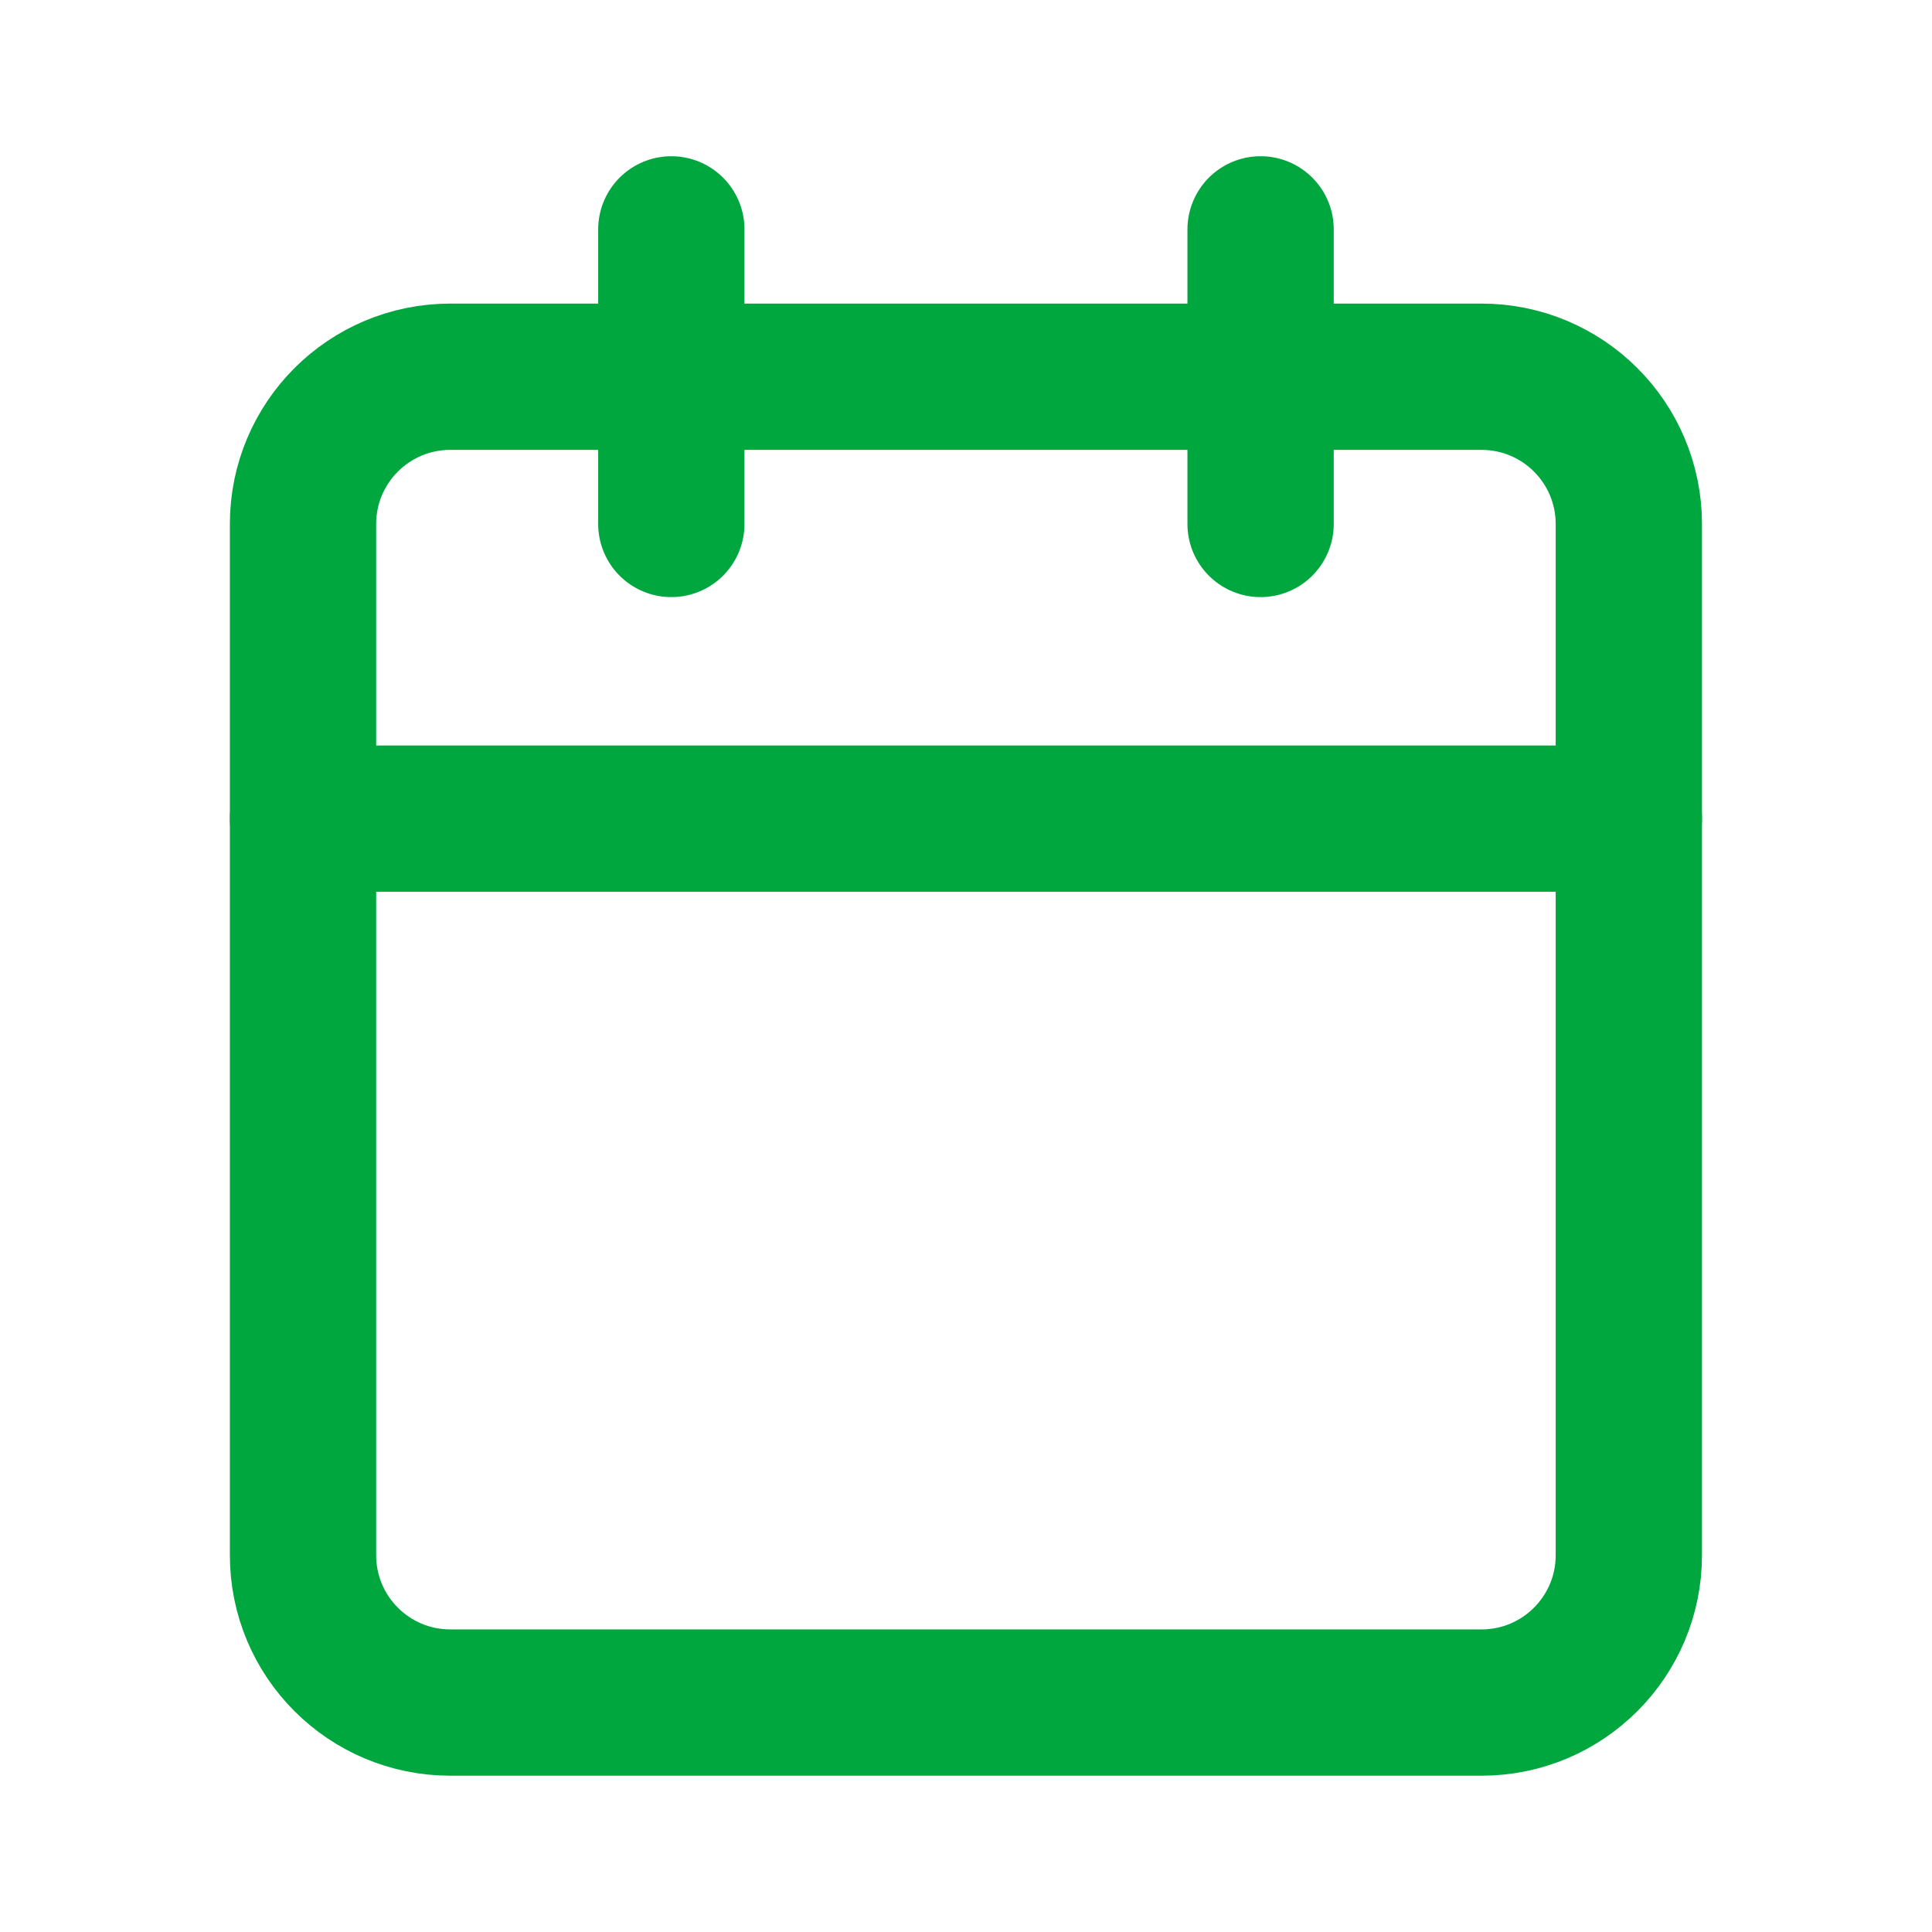
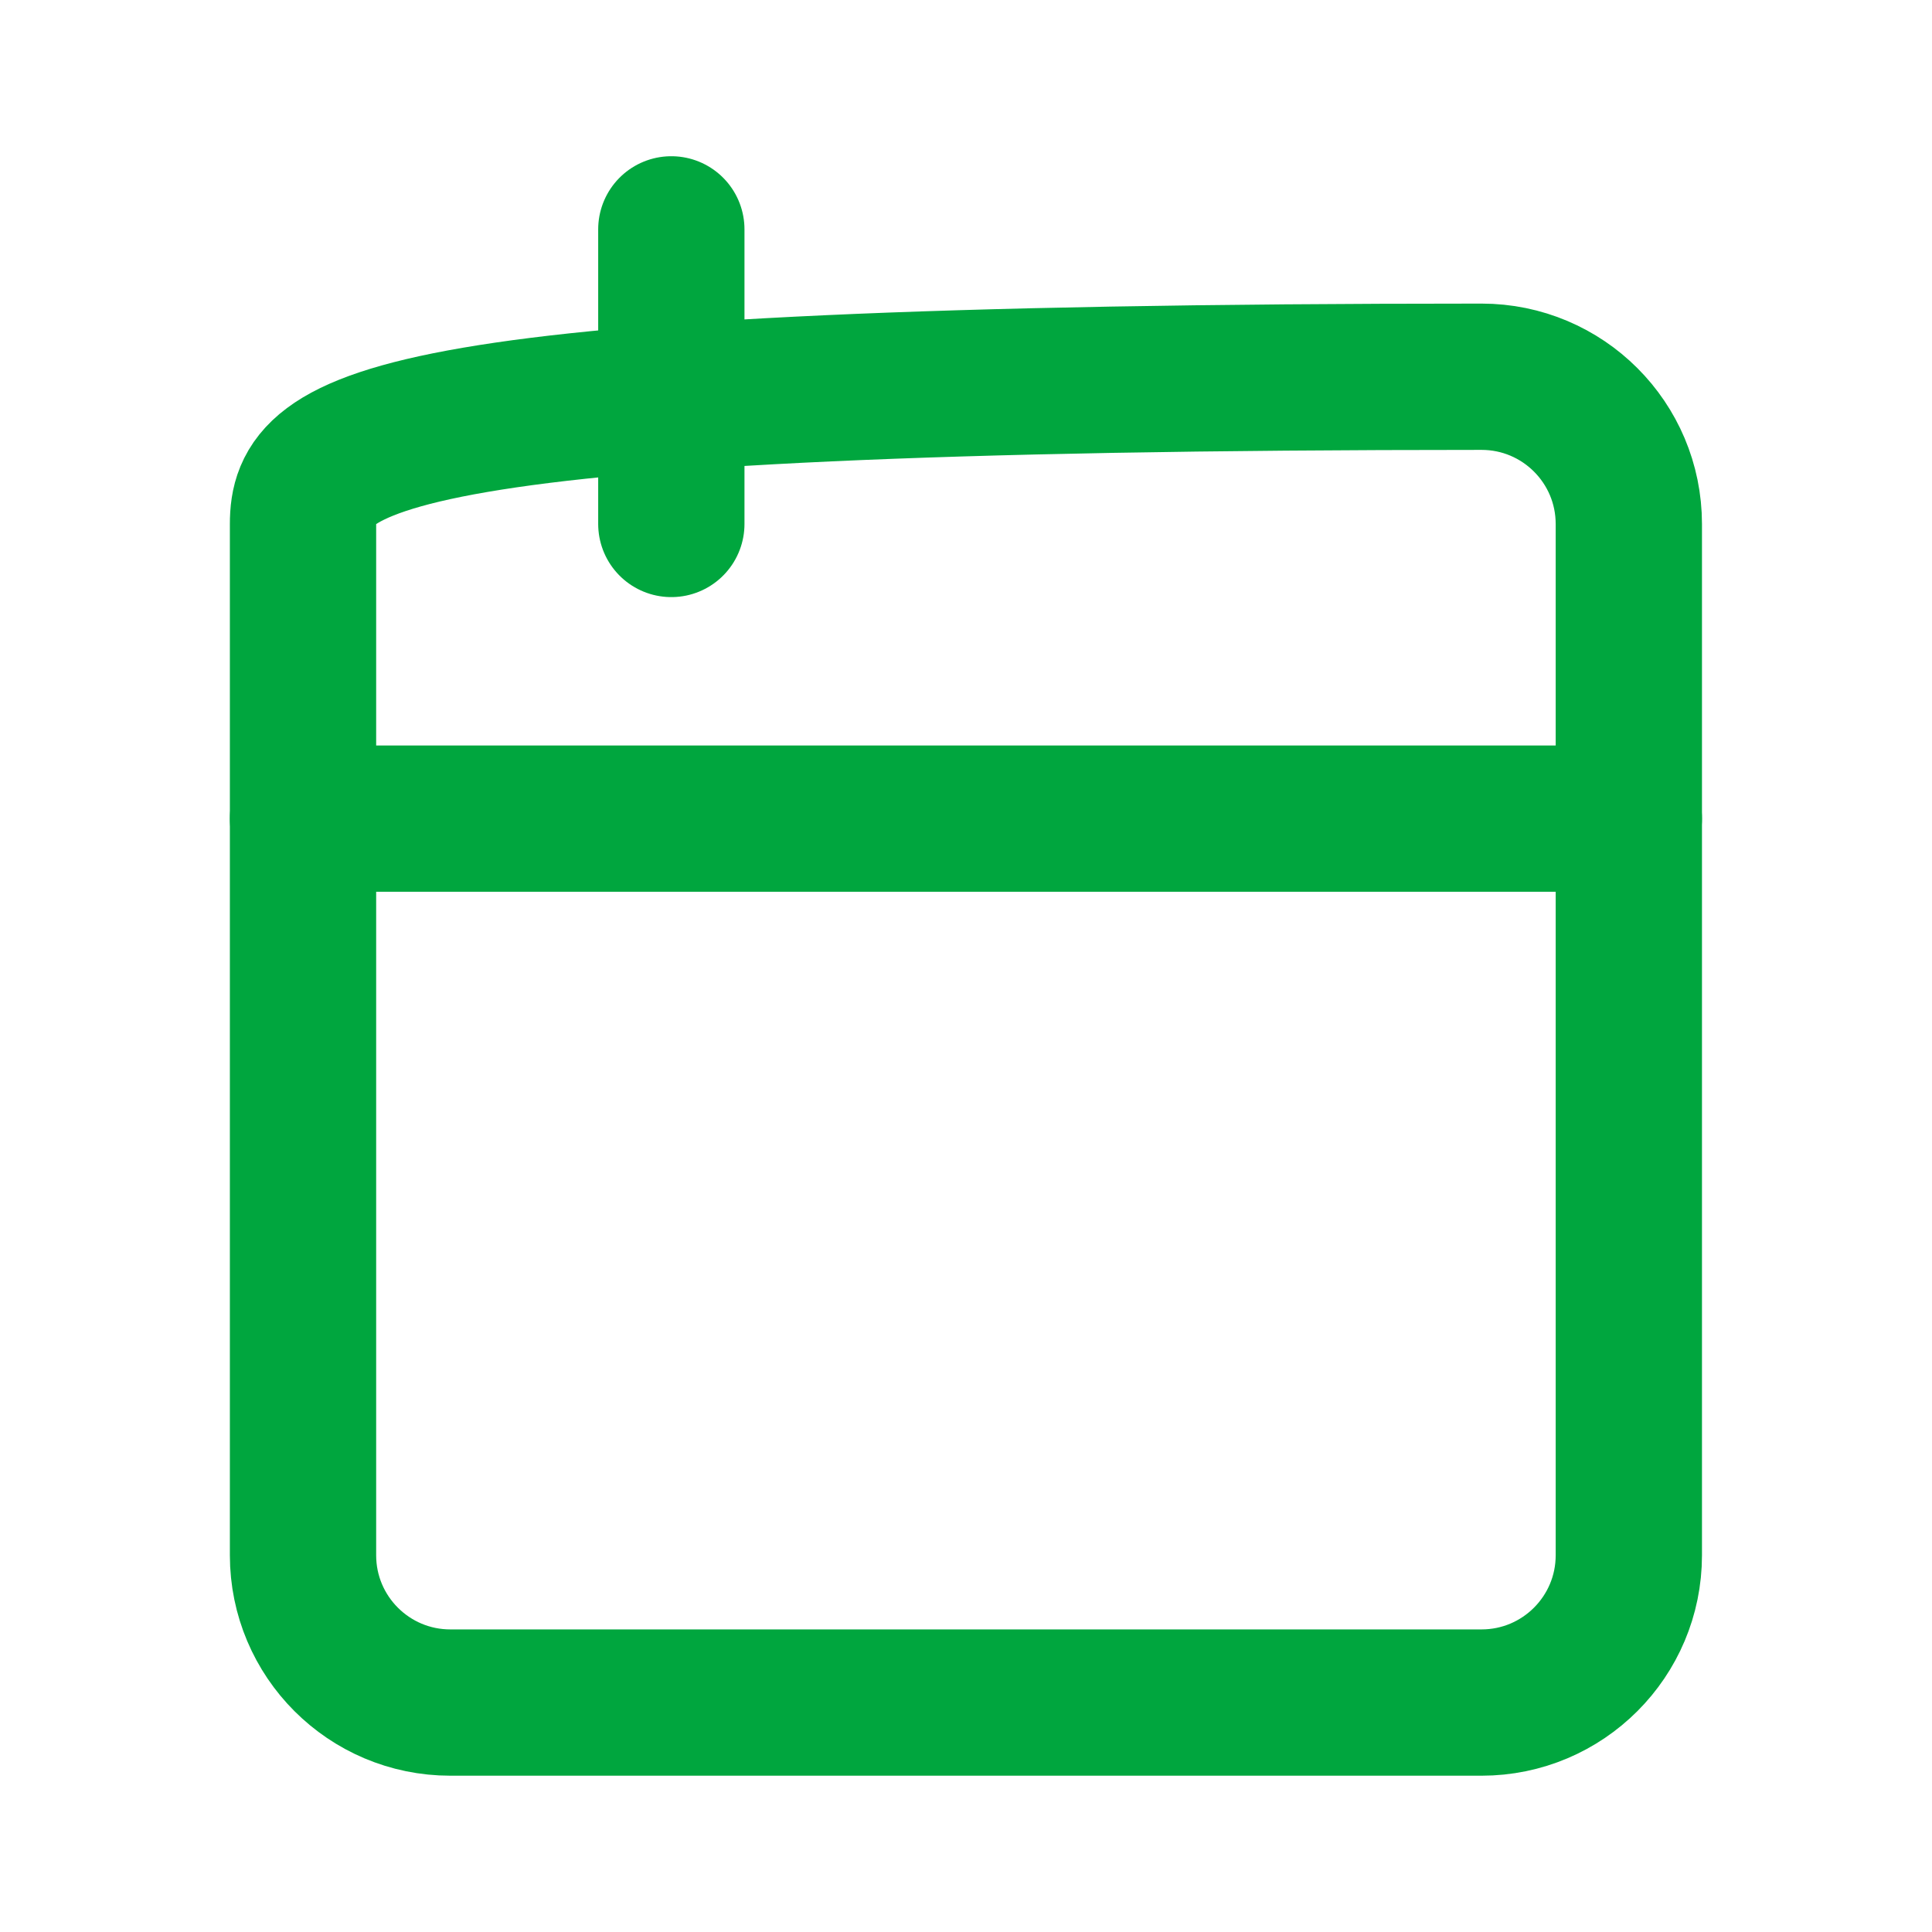
<svg xmlns="http://www.w3.org/2000/svg" width="61" height="61" viewBox="18 18 25 25" fill="none">
  <path d="M26.687 20.968V24.78" stroke="#00A63E" stroke-width="1.893" stroke-linecap="round" stroke-linejoin="round" />
-   <path d="M34.312 20.968V24.78" stroke="#00A63E" stroke-width="1.893" stroke-linecap="round" stroke-linejoin="round" />
-   <path d="M37.171 22.875H23.827C22.774 22.875 21.921 23.728 21.921 24.781V38.125C21.921 39.177 22.774 40.031 23.827 40.031H37.171C38.224 40.031 39.077 39.177 39.077 38.125V24.781C39.077 23.728 38.224 22.875 37.171 22.875Z" stroke="#00A63E" stroke-width="1.893" stroke-linecap="round" stroke-linejoin="round" />
+   <path d="M37.171 22.875C22.774 22.875 21.921 23.728 21.921 24.781V38.125C21.921 39.177 22.774 40.031 23.827 40.031H37.171C38.224 40.031 39.077 39.177 39.077 38.125V24.781C39.077 23.728 38.224 22.875 37.171 22.875Z" stroke="#00A63E" stroke-width="1.893" stroke-linecap="round" stroke-linejoin="round" />
  <path d="M21.921 28.593H39.077" stroke="#00A63E" stroke-width="1.893" stroke-linecap="round" stroke-linejoin="round" />
</svg>